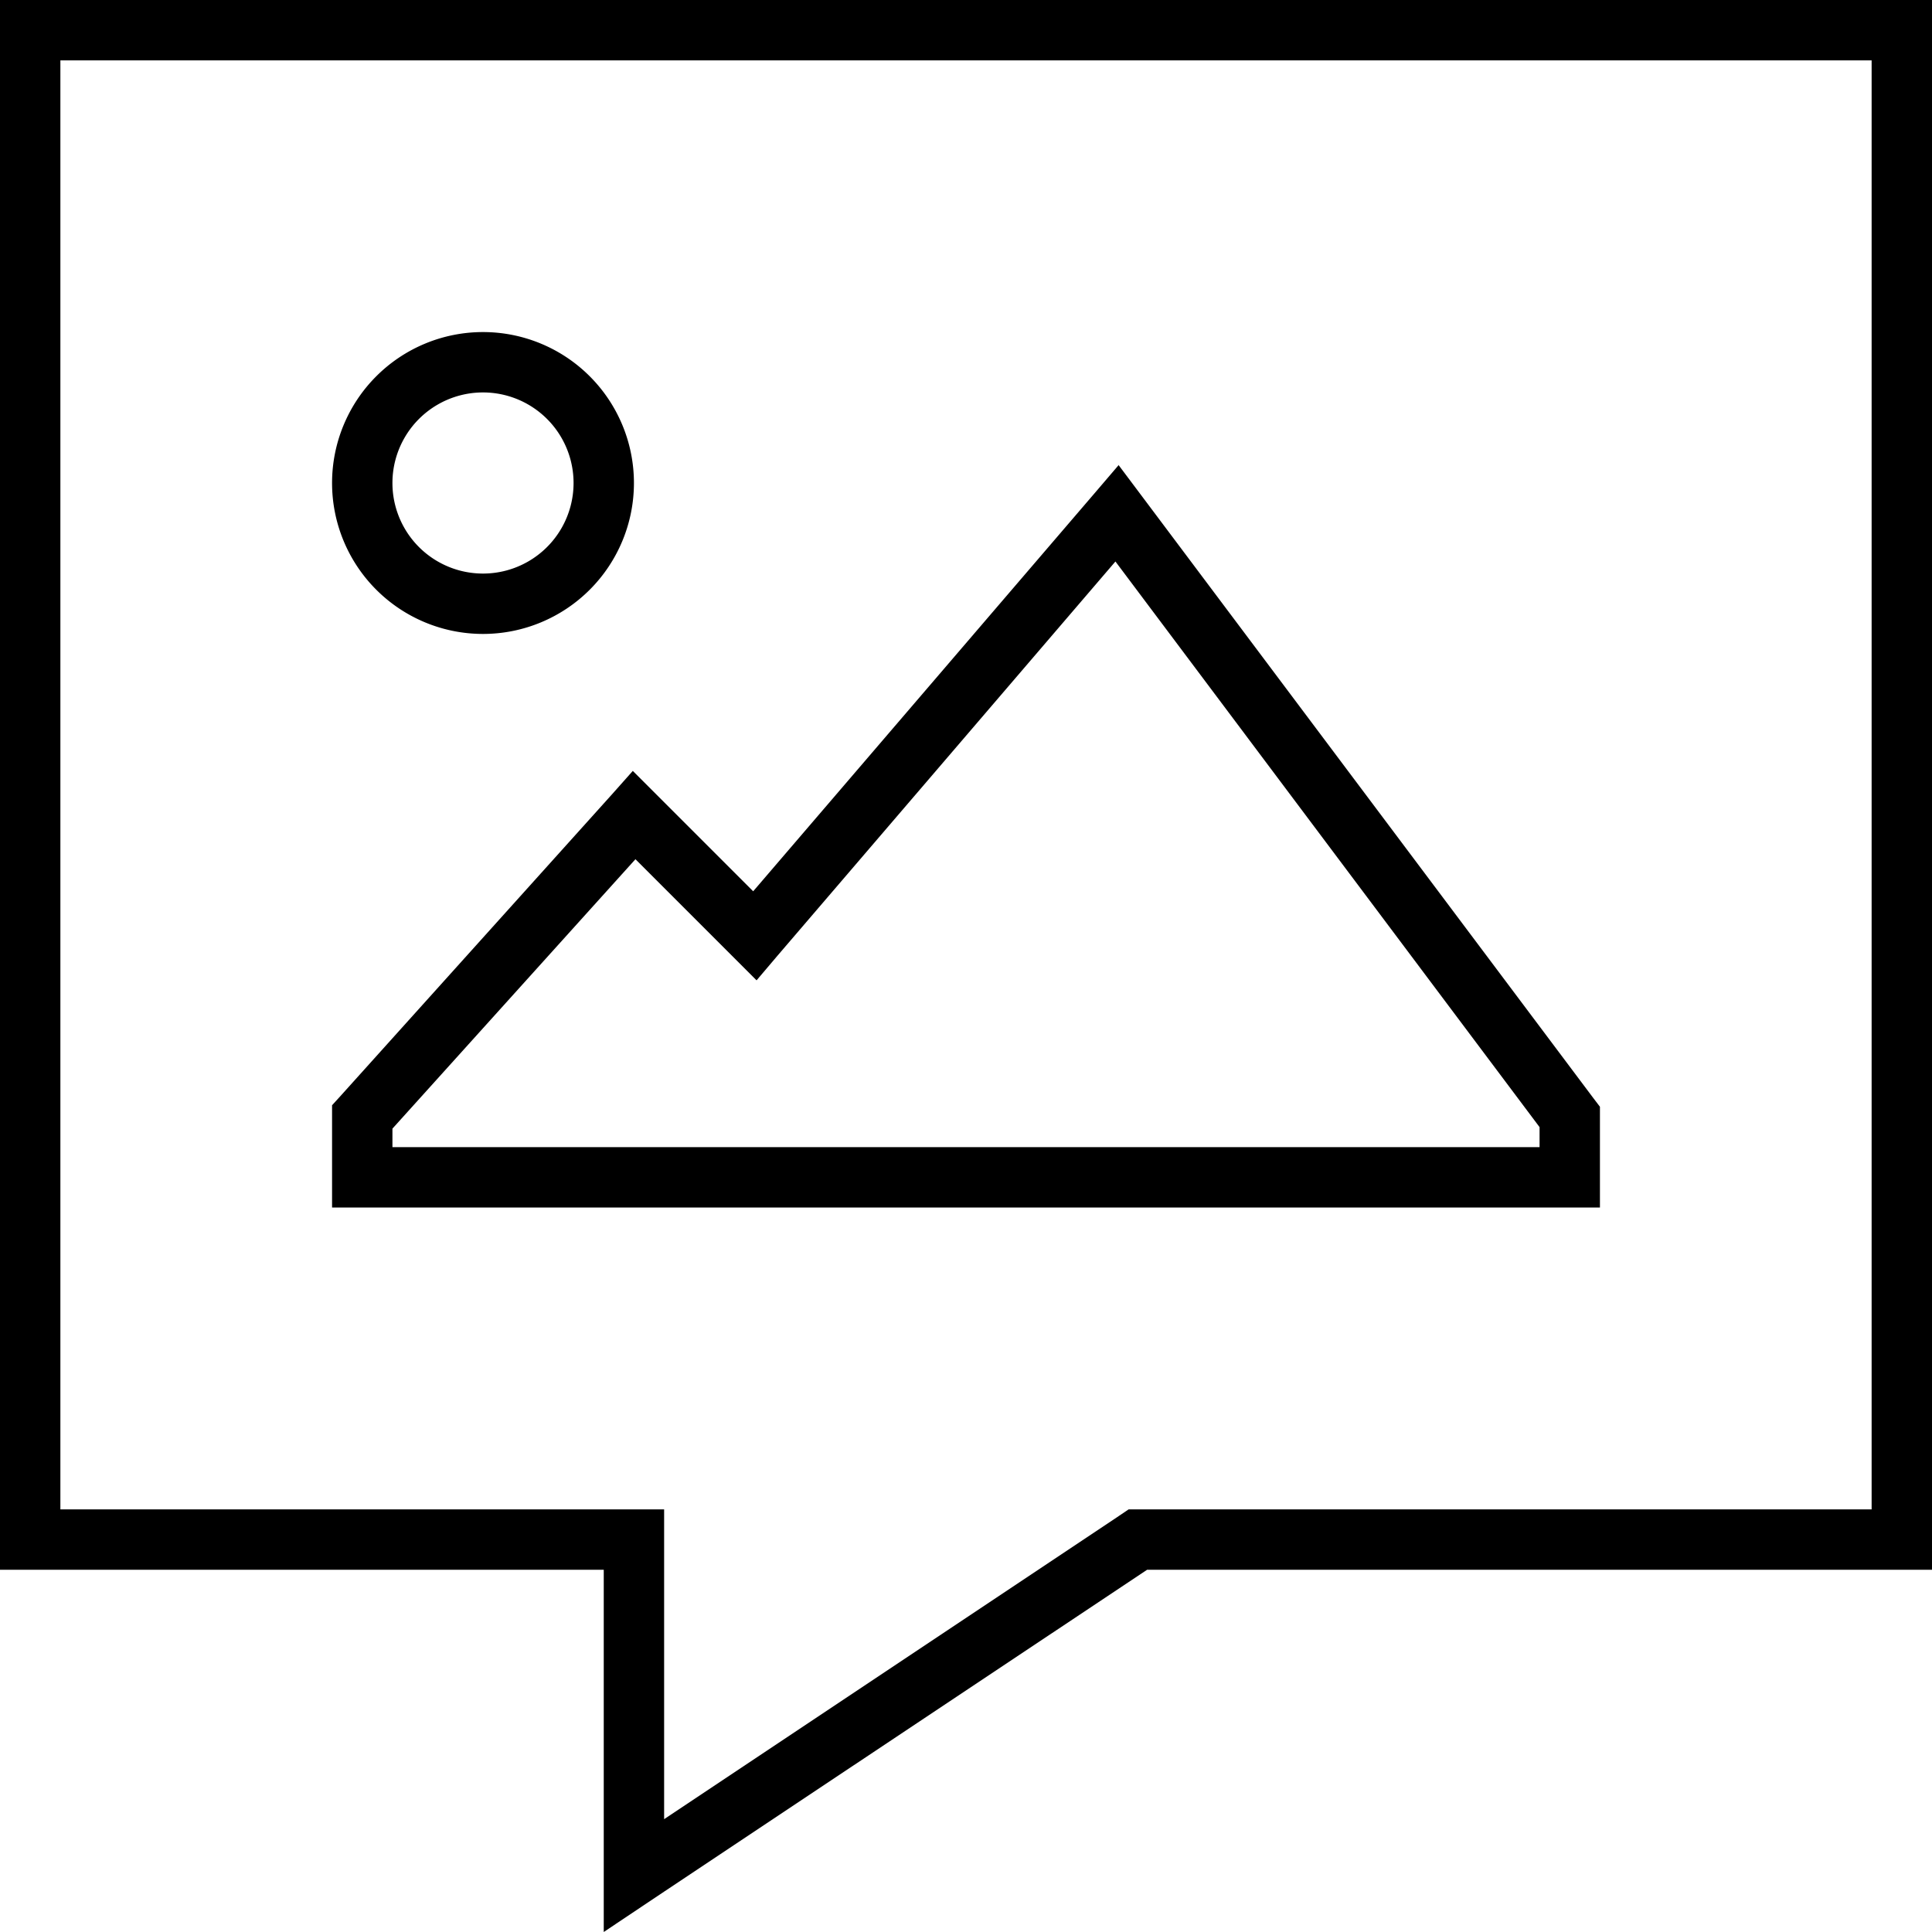
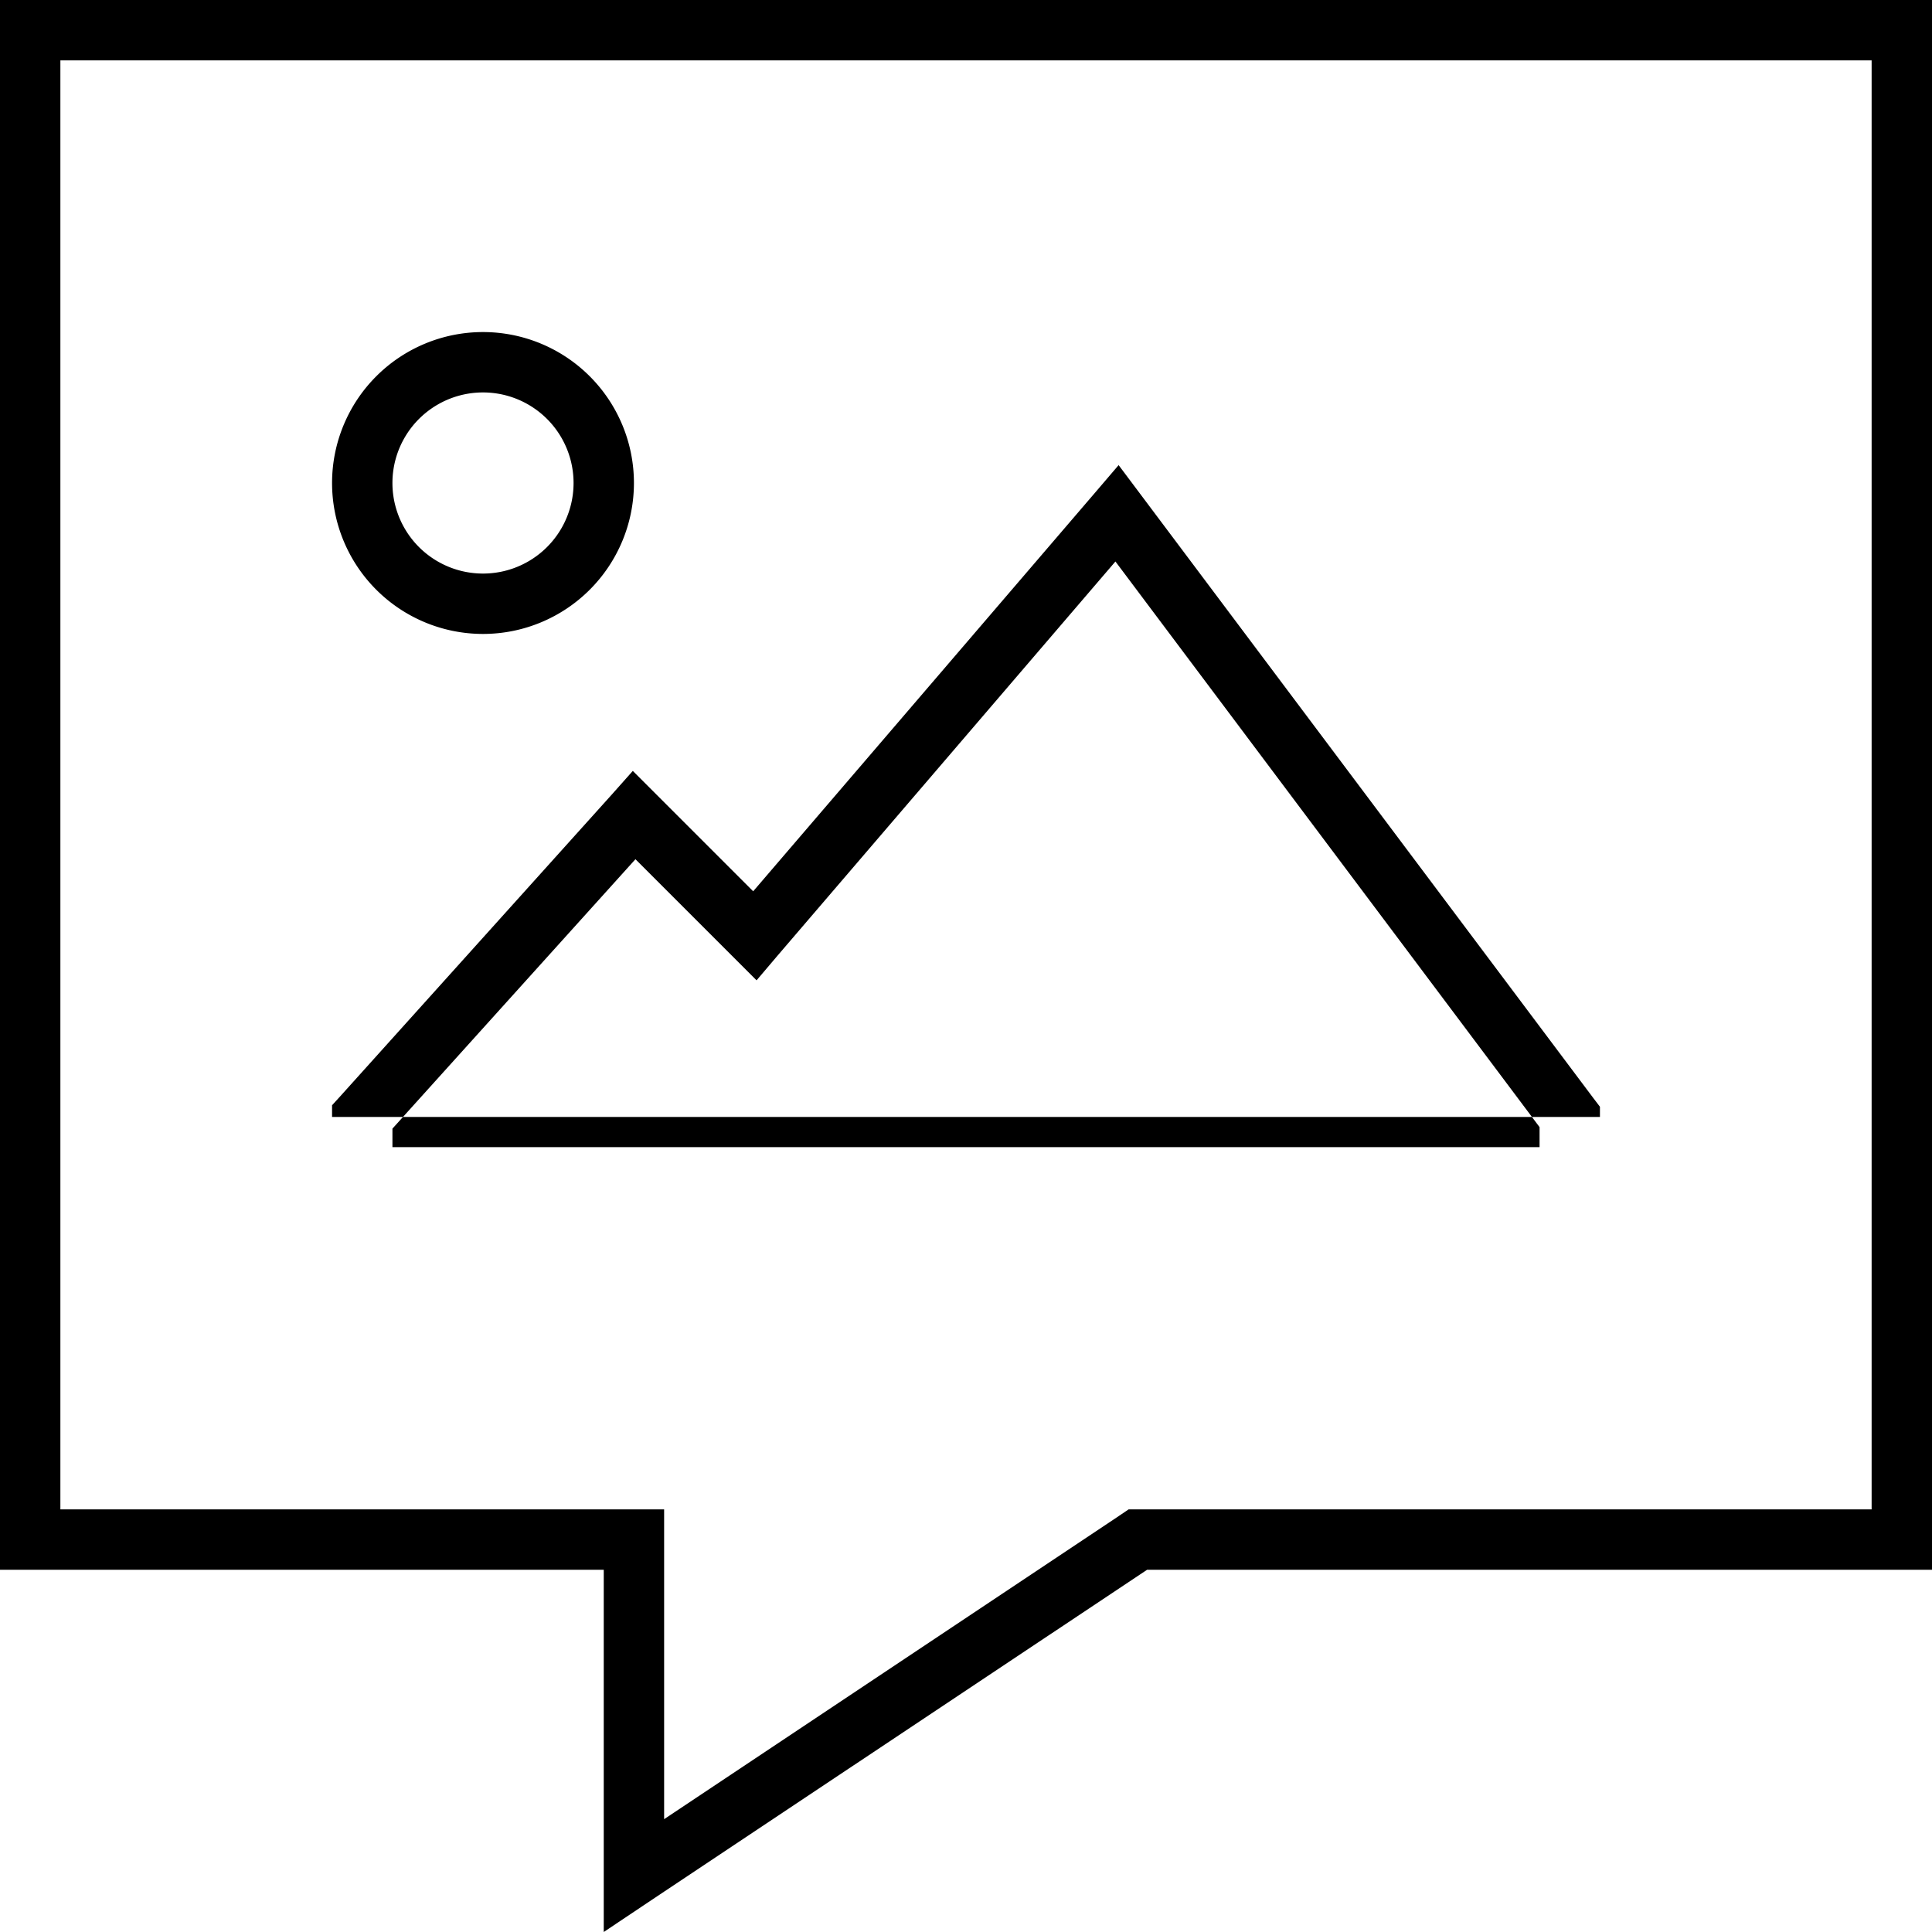
<svg xmlns="http://www.w3.org/2000/svg" viewBox="0 0 512 512">
-   <path d="M160 432V416H144 16 0V400 16 0H16 496h16V16 400v16H496 304L176 501.3 160 512V492.8 432zm0-32h16v16 66.1l119.1-79.4 4-2.7H304 496V16H16V400H160zM88 128a40 40 0 1 1 80 0 40 40 0 1 1 -80 0zm40 24a24 24 0 1 0 0-48 24 24 0 1 0 0 48zm168.4-28.8l6 8 120 160 1.6 2.1V296v16 8h-8H96 88v-8V296v-3.1l2.1-2.3 72-80 5.6-6.3 6 6 25.9 25.9 90.4-105.4 6.5-7.6zm-.8 25.6L206.1 253.2l-5.6 6.6-6.1-6.1-26-26L104 299.1V304H408v-5.3L295.6 148.8z" />
+   <path d="M160 432V416H144 16 0V400 16 0H16 496h16V16 400v16H496 304L176 501.3 160 512V492.8 432zm0-32h16v16 66.1l119.1-79.4 4-2.7H304 496V16H16V400H160zM88 128a40 40 0 1 1 80 0 40 40 0 1 1 -80 0zm40 24a24 24 0 1 0 0-48 24 24 0 1 0 0 48zm168.4-28.8l6 8 120 160 1.6 2.1V296h-8H96 88v-8V296v-3.1l2.1-2.3 72-80 5.6-6.3 6 6 25.9 25.9 90.4-105.4 6.5-7.6zm-.8 25.6L206.1 253.2l-5.6 6.6-6.1-6.1-26-26L104 299.1V304H408v-5.3L295.6 148.8z" />
</svg>